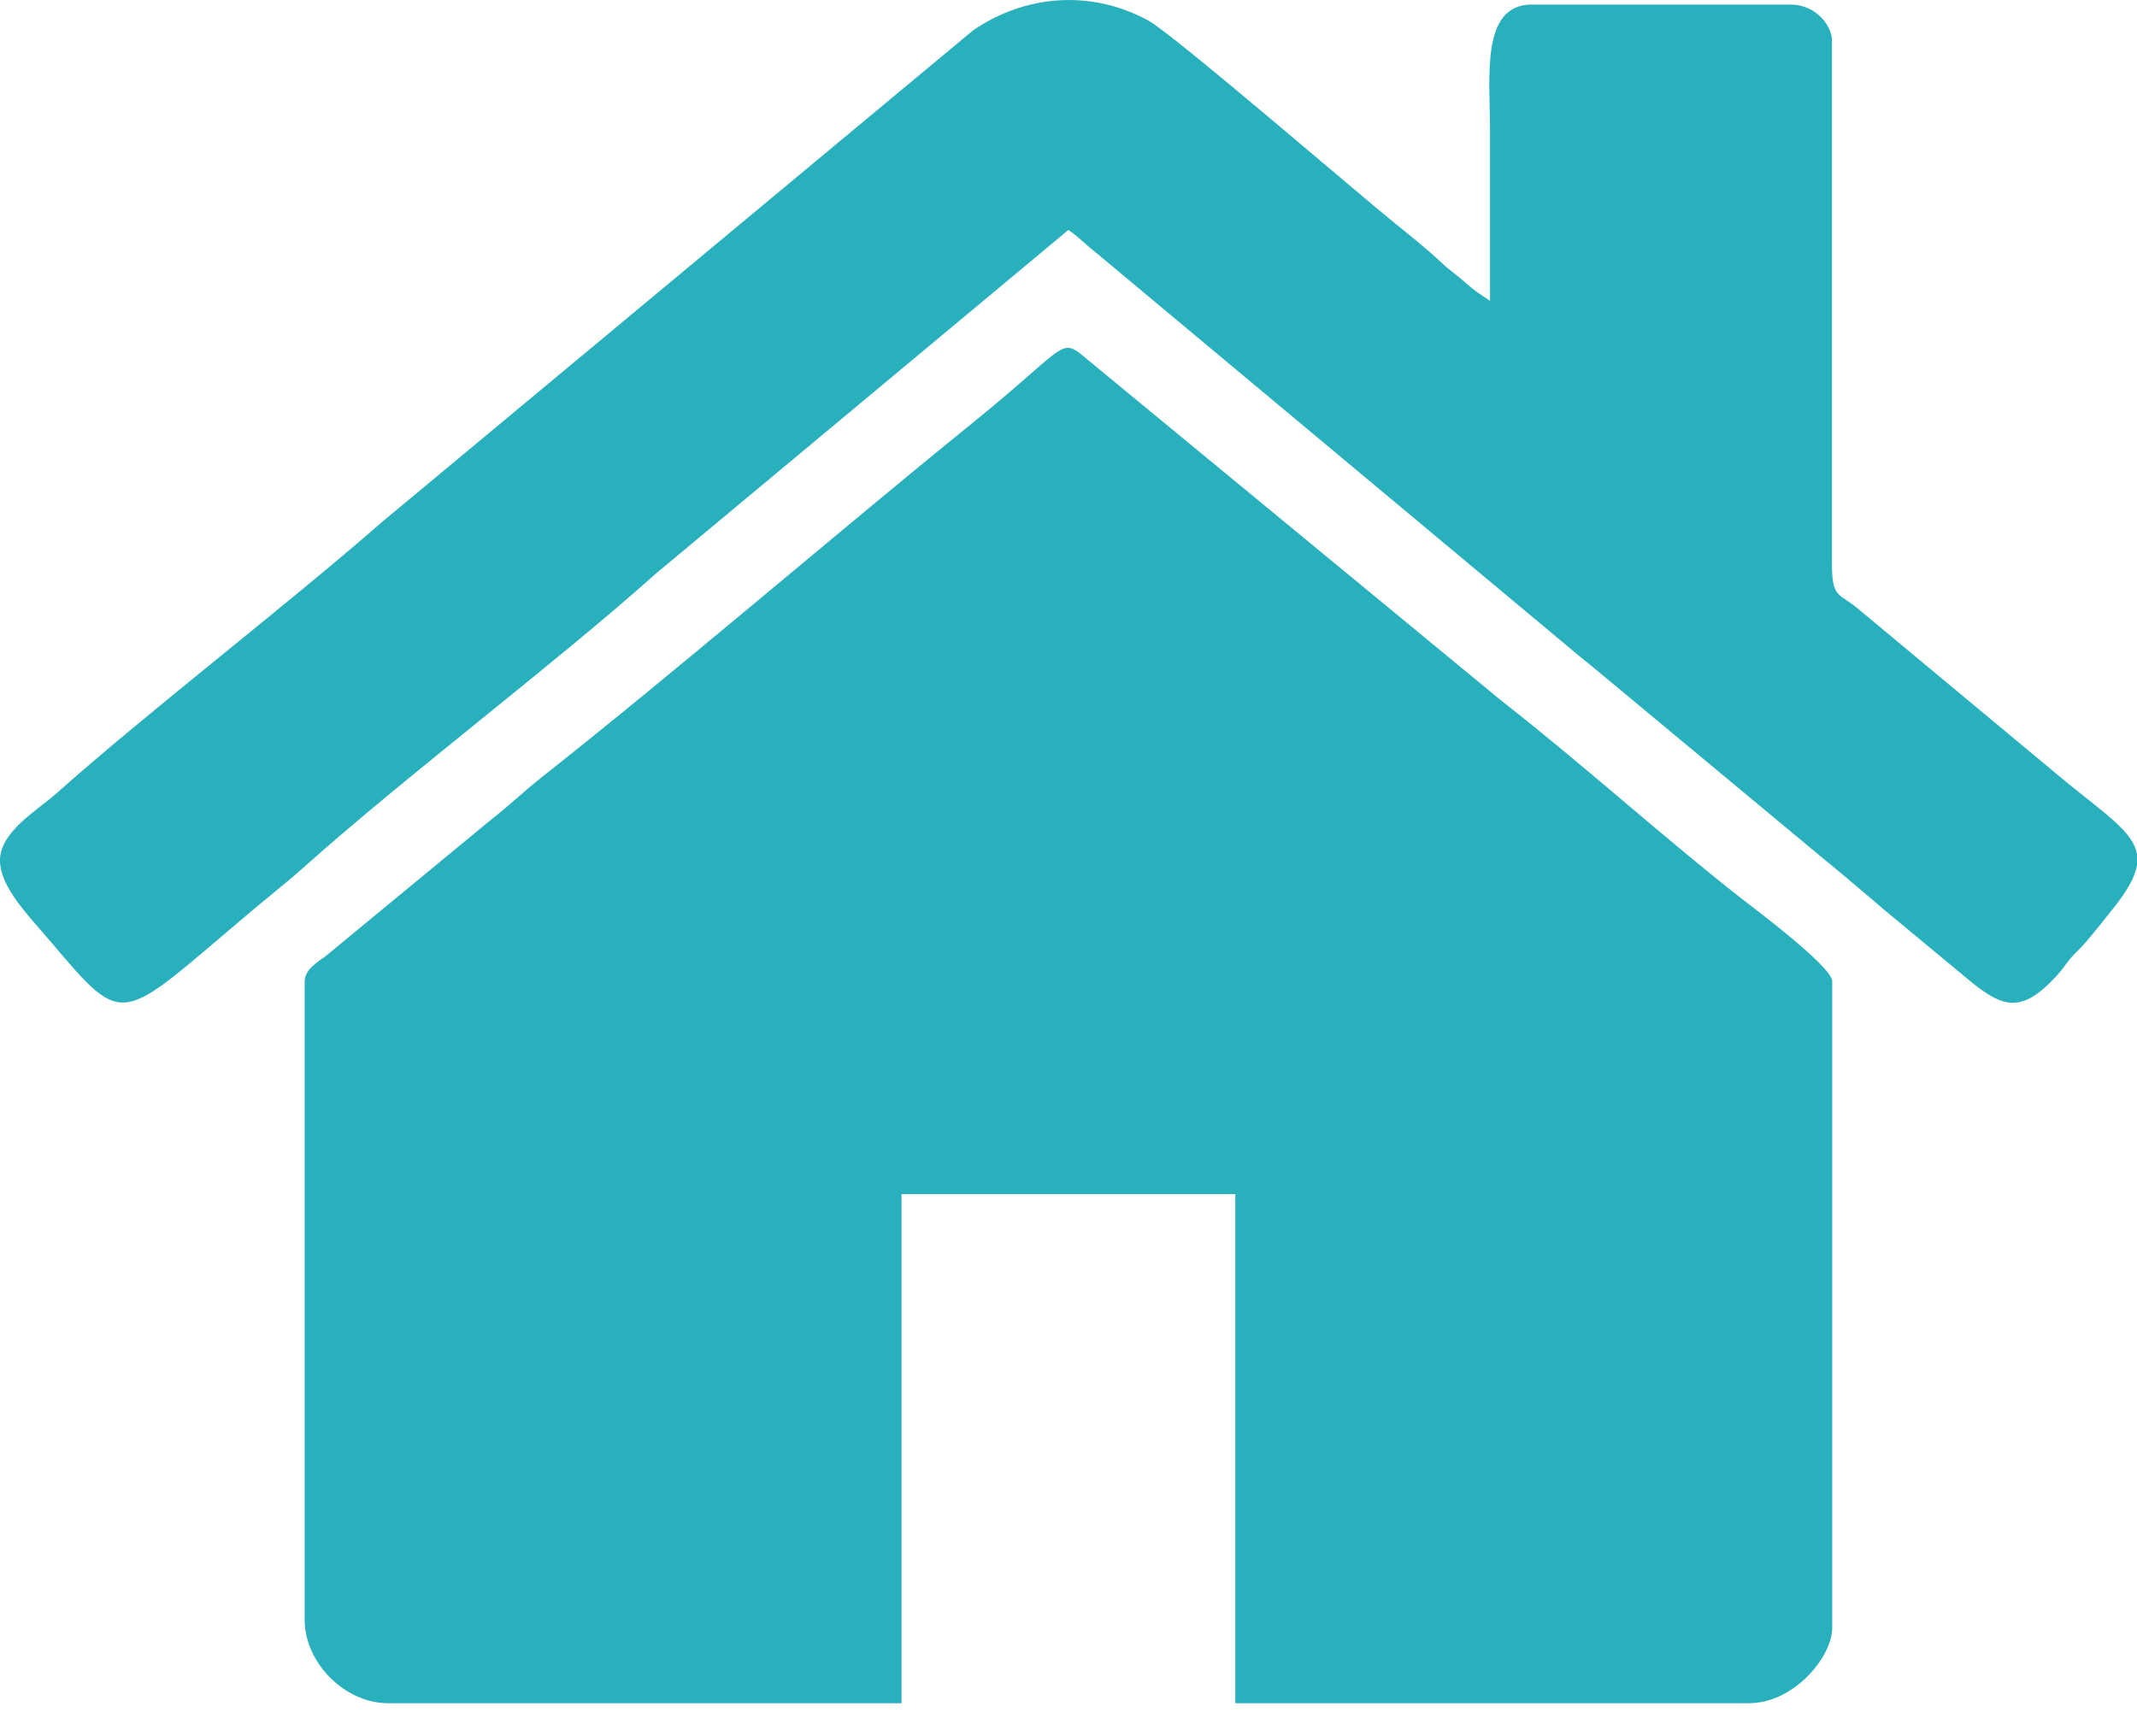
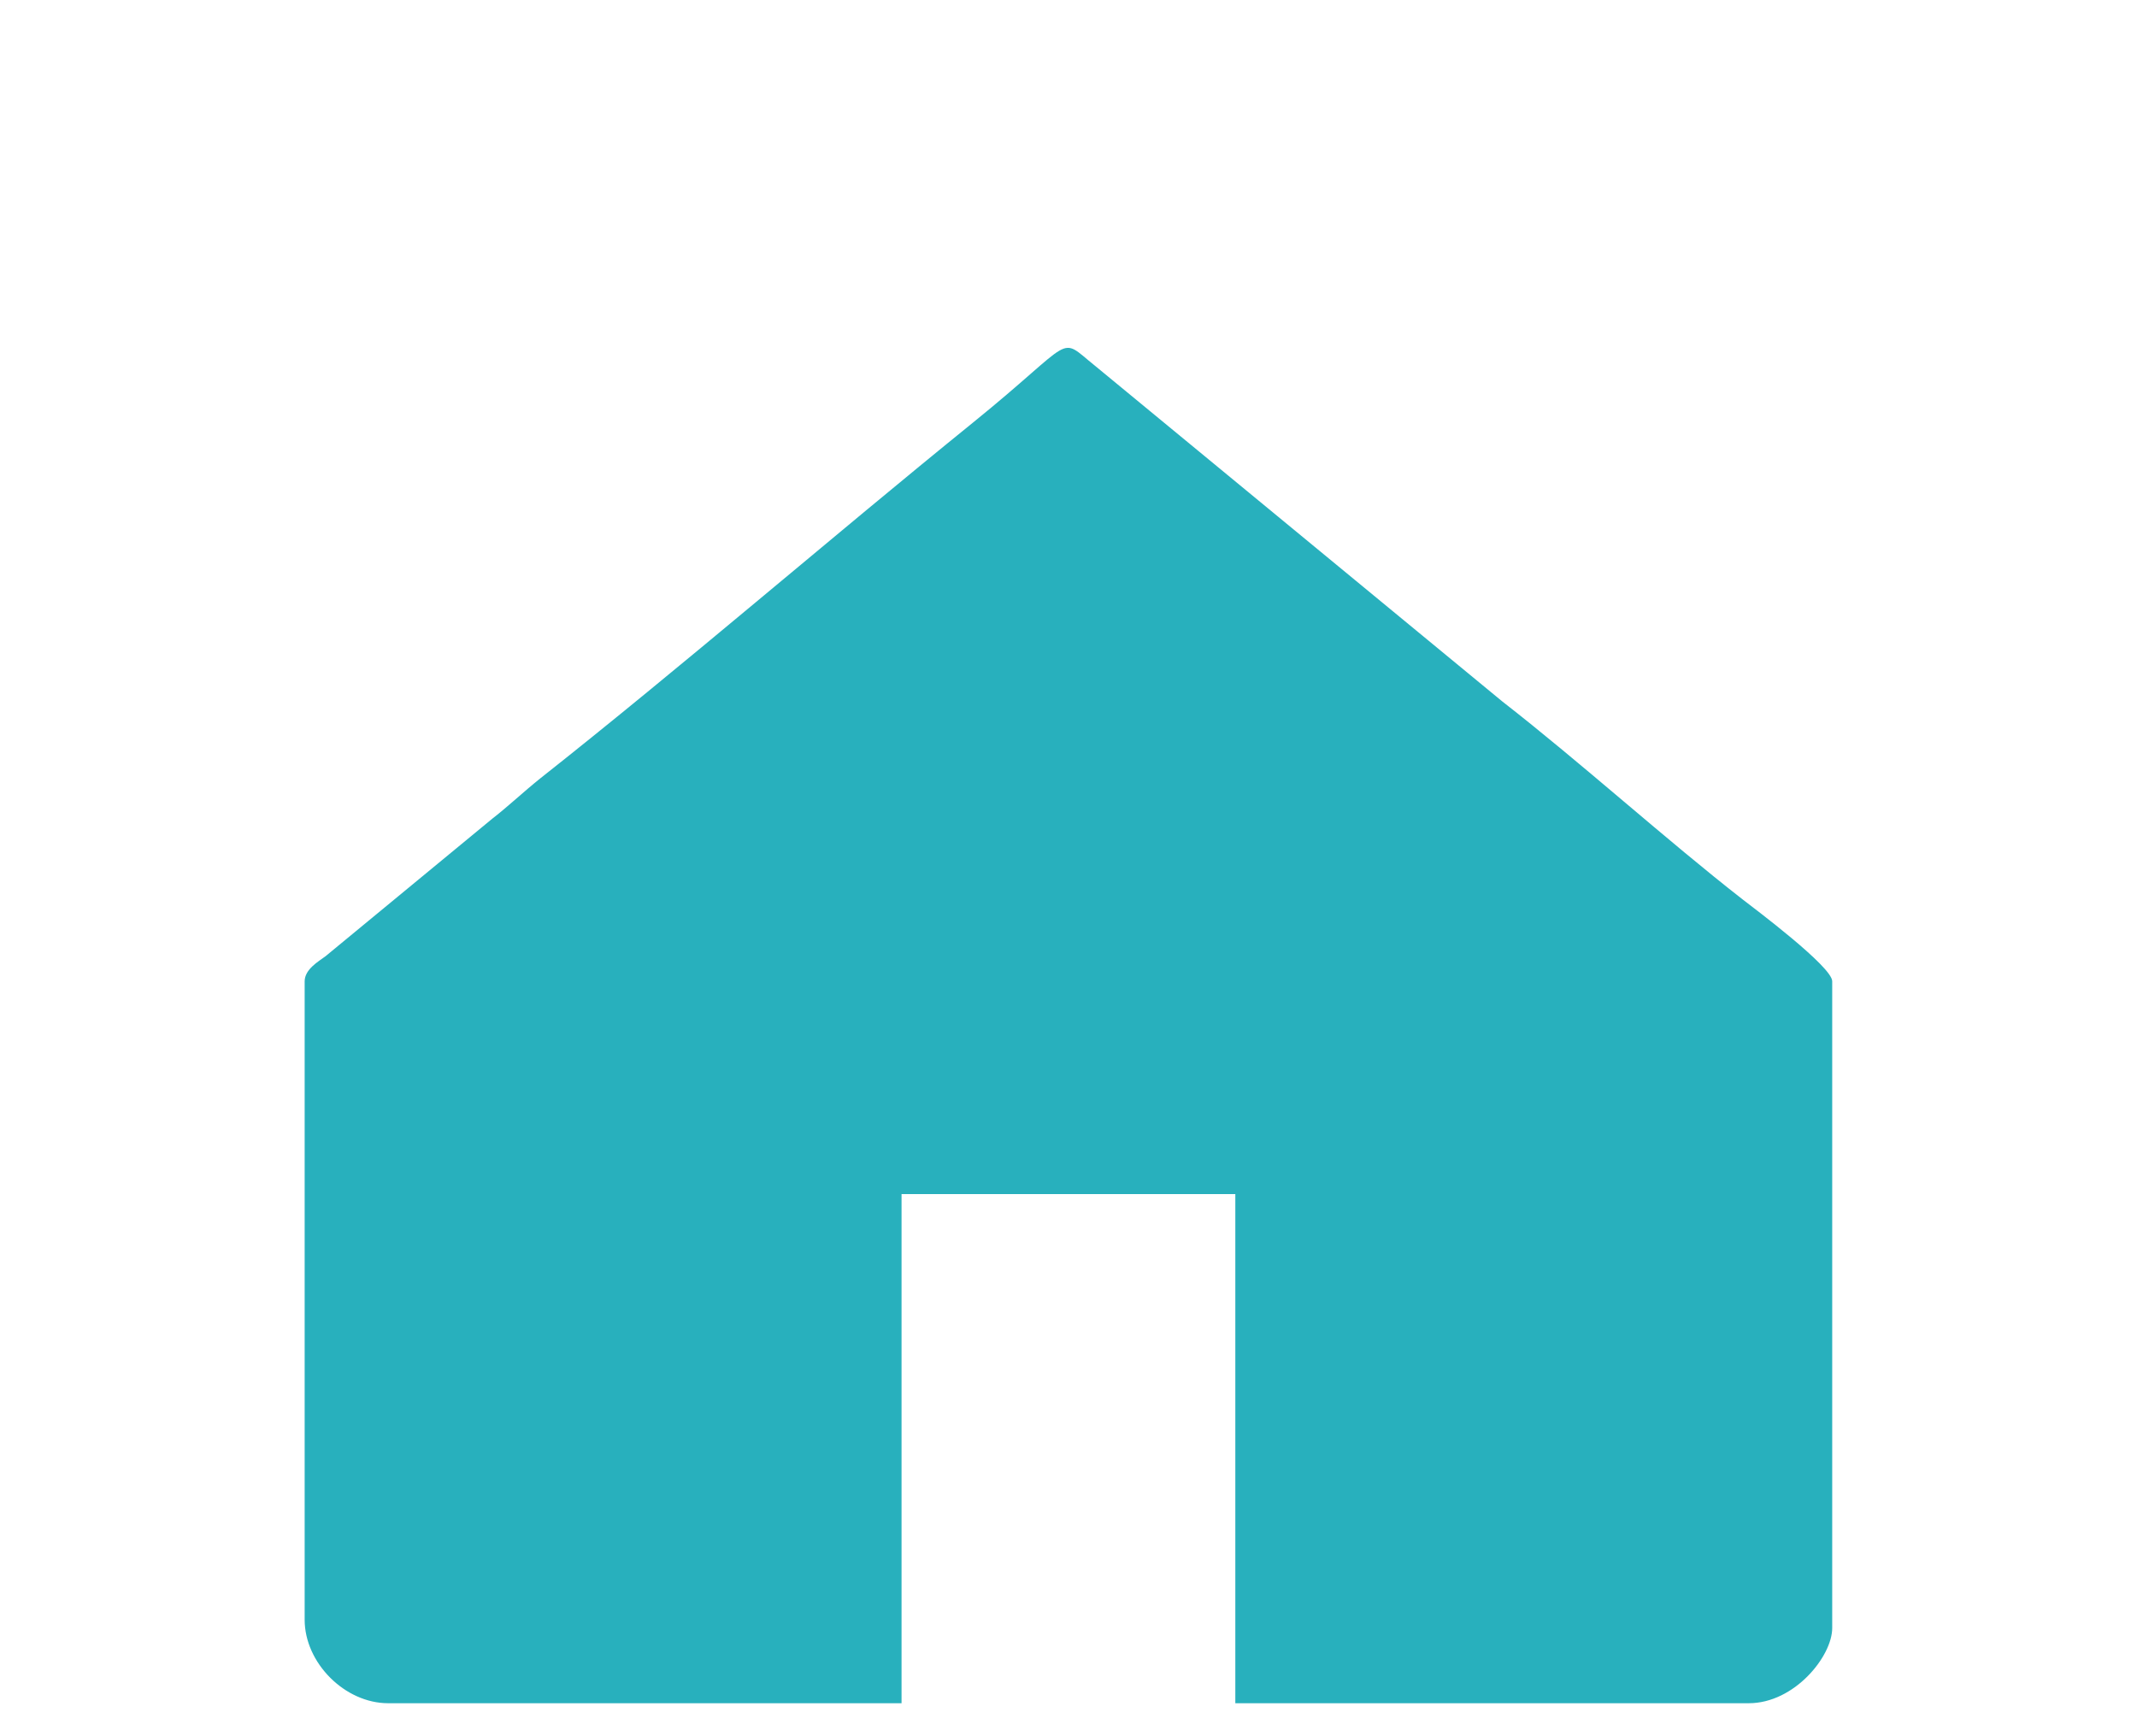
<svg xmlns="http://www.w3.org/2000/svg" width="16" height="13" viewBox="0 0 16 13" fill="none">
  <path fill-rule="evenodd" clip-rule="evenodd" d="M2.281 7.347V12.128C2.281 12.451 2.582 12.753 2.906 12.753H6.75V8.941H9.249V12.753H13.093C13.436 12.753 13.718 12.401 13.718 12.19V7.347C13.718 7.238 13.129 6.798 13.048 6.735C12.482 6.294 11.83 5.705 11.249 5.253L8.2 2.74C7.913 2.51 8.074 2.525 7.285 3.164C6.221 4.026 5.095 4.999 4.044 5.829C3.917 5.931 3.809 6.034 3.687 6.129L2.437 7.16C2.383 7.2 2.281 7.258 2.281 7.348V7.347Z" fill="#28B0BD" />
-   <path fill-rule="evenodd" clip-rule="evenodd" d="M0 6.441C0 6.646 0.216 6.857 0.384 7.056C0.943 7.716 0.891 7.657 1.865 6.837C2.013 6.712 2.147 6.608 2.29 6.48C3.047 5.805 4.151 4.973 4.914 4.292L7.999 1.722C8.074 1.771 8.119 1.824 8.205 1.891L11.696 4.805C11.776 4.872 11.838 4.925 11.918 4.988L13.659 6.435C13.732 6.494 13.808 6.557 13.881 6.62C13.963 6.691 14.019 6.735 14.101 6.807L14.767 7.359C14.999 7.545 15.137 7.583 15.383 7.323C15.443 7.26 15.446 7.245 15.495 7.185C15.539 7.13 15.569 7.11 15.616 7.055C15.694 6.963 15.75 6.893 15.826 6.797C15.931 6.664 15.986 6.564 16 6.477V6.395C15.971 6.23 15.771 6.1 15.464 5.85L13.929 4.573C13.775 4.435 13.716 4.495 13.716 4.223V0.286C13.694 0.15 13.566 0.034 13.406 0.034H11.469C11.084 0.034 11.156 0.58 11.156 0.971C11.156 1.398 11.156 1.825 11.156 2.252C11.082 2.203 11.047 2.183 10.976 2.12C10.9 2.052 10.86 2.03 10.789 1.963C10.668 1.851 10.56 1.766 10.433 1.663C10.154 1.437 8.779 0.252 8.598 0.154C8.175 -0.077 7.682 -0.044 7.286 0.227L2.868 3.902C2.123 4.552 1.116 5.323 0.415 5.947C0.284 6.063 0 6.228 0 6.441Z" fill="#28B0BD" />
</svg>